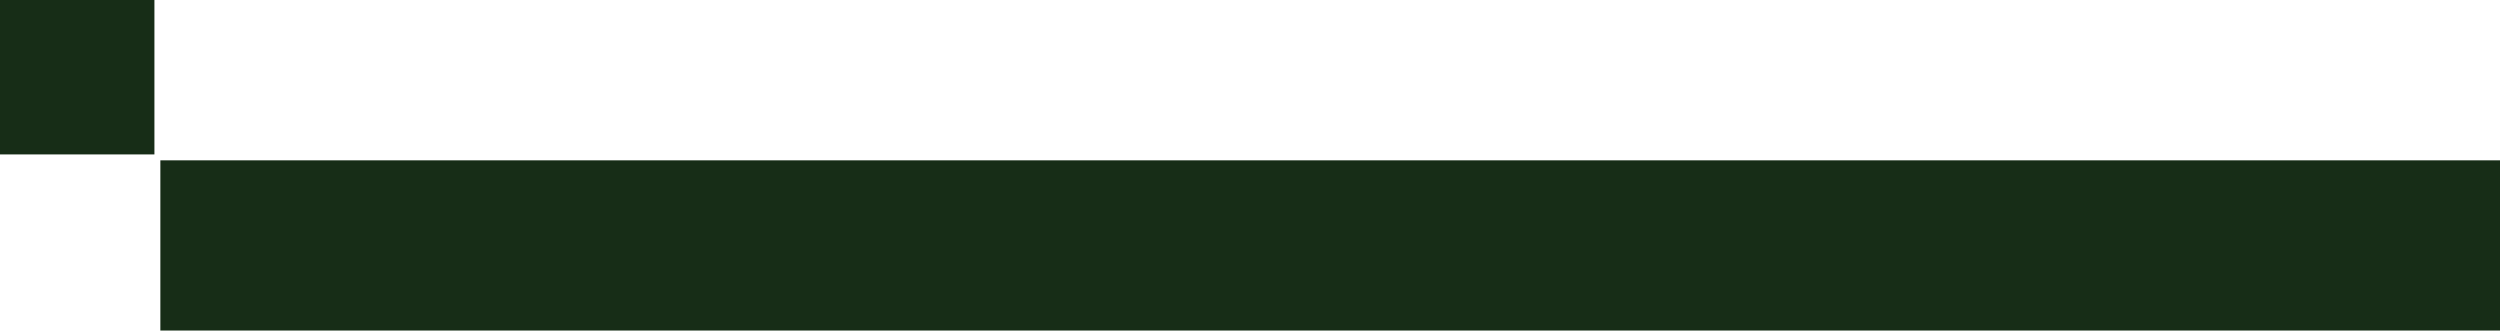
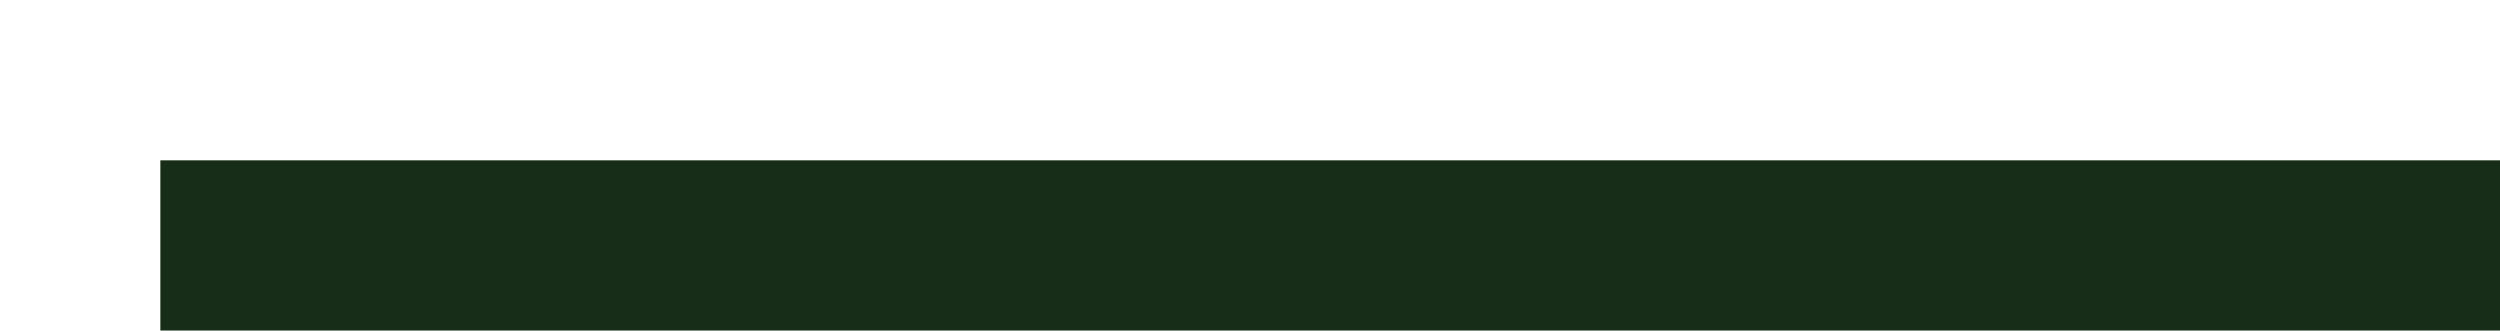
<svg xmlns="http://www.w3.org/2000/svg" id="Layer_1" x="0px" y="0px" width="792.31px" height="104.75px" viewBox="0 0 792.31 104.75" style="enable-background:new 0 0 792.31 104.75;" xml:space="preserve">
  <style type="text/css">
	.st0{fill:#172D17;}
</style>
  <rect x="50.82" y="50.82" class="st0" width="741.49" height="53.93" />
-   <rect class="st0" width="48.94" height="48.94" />
</svg>